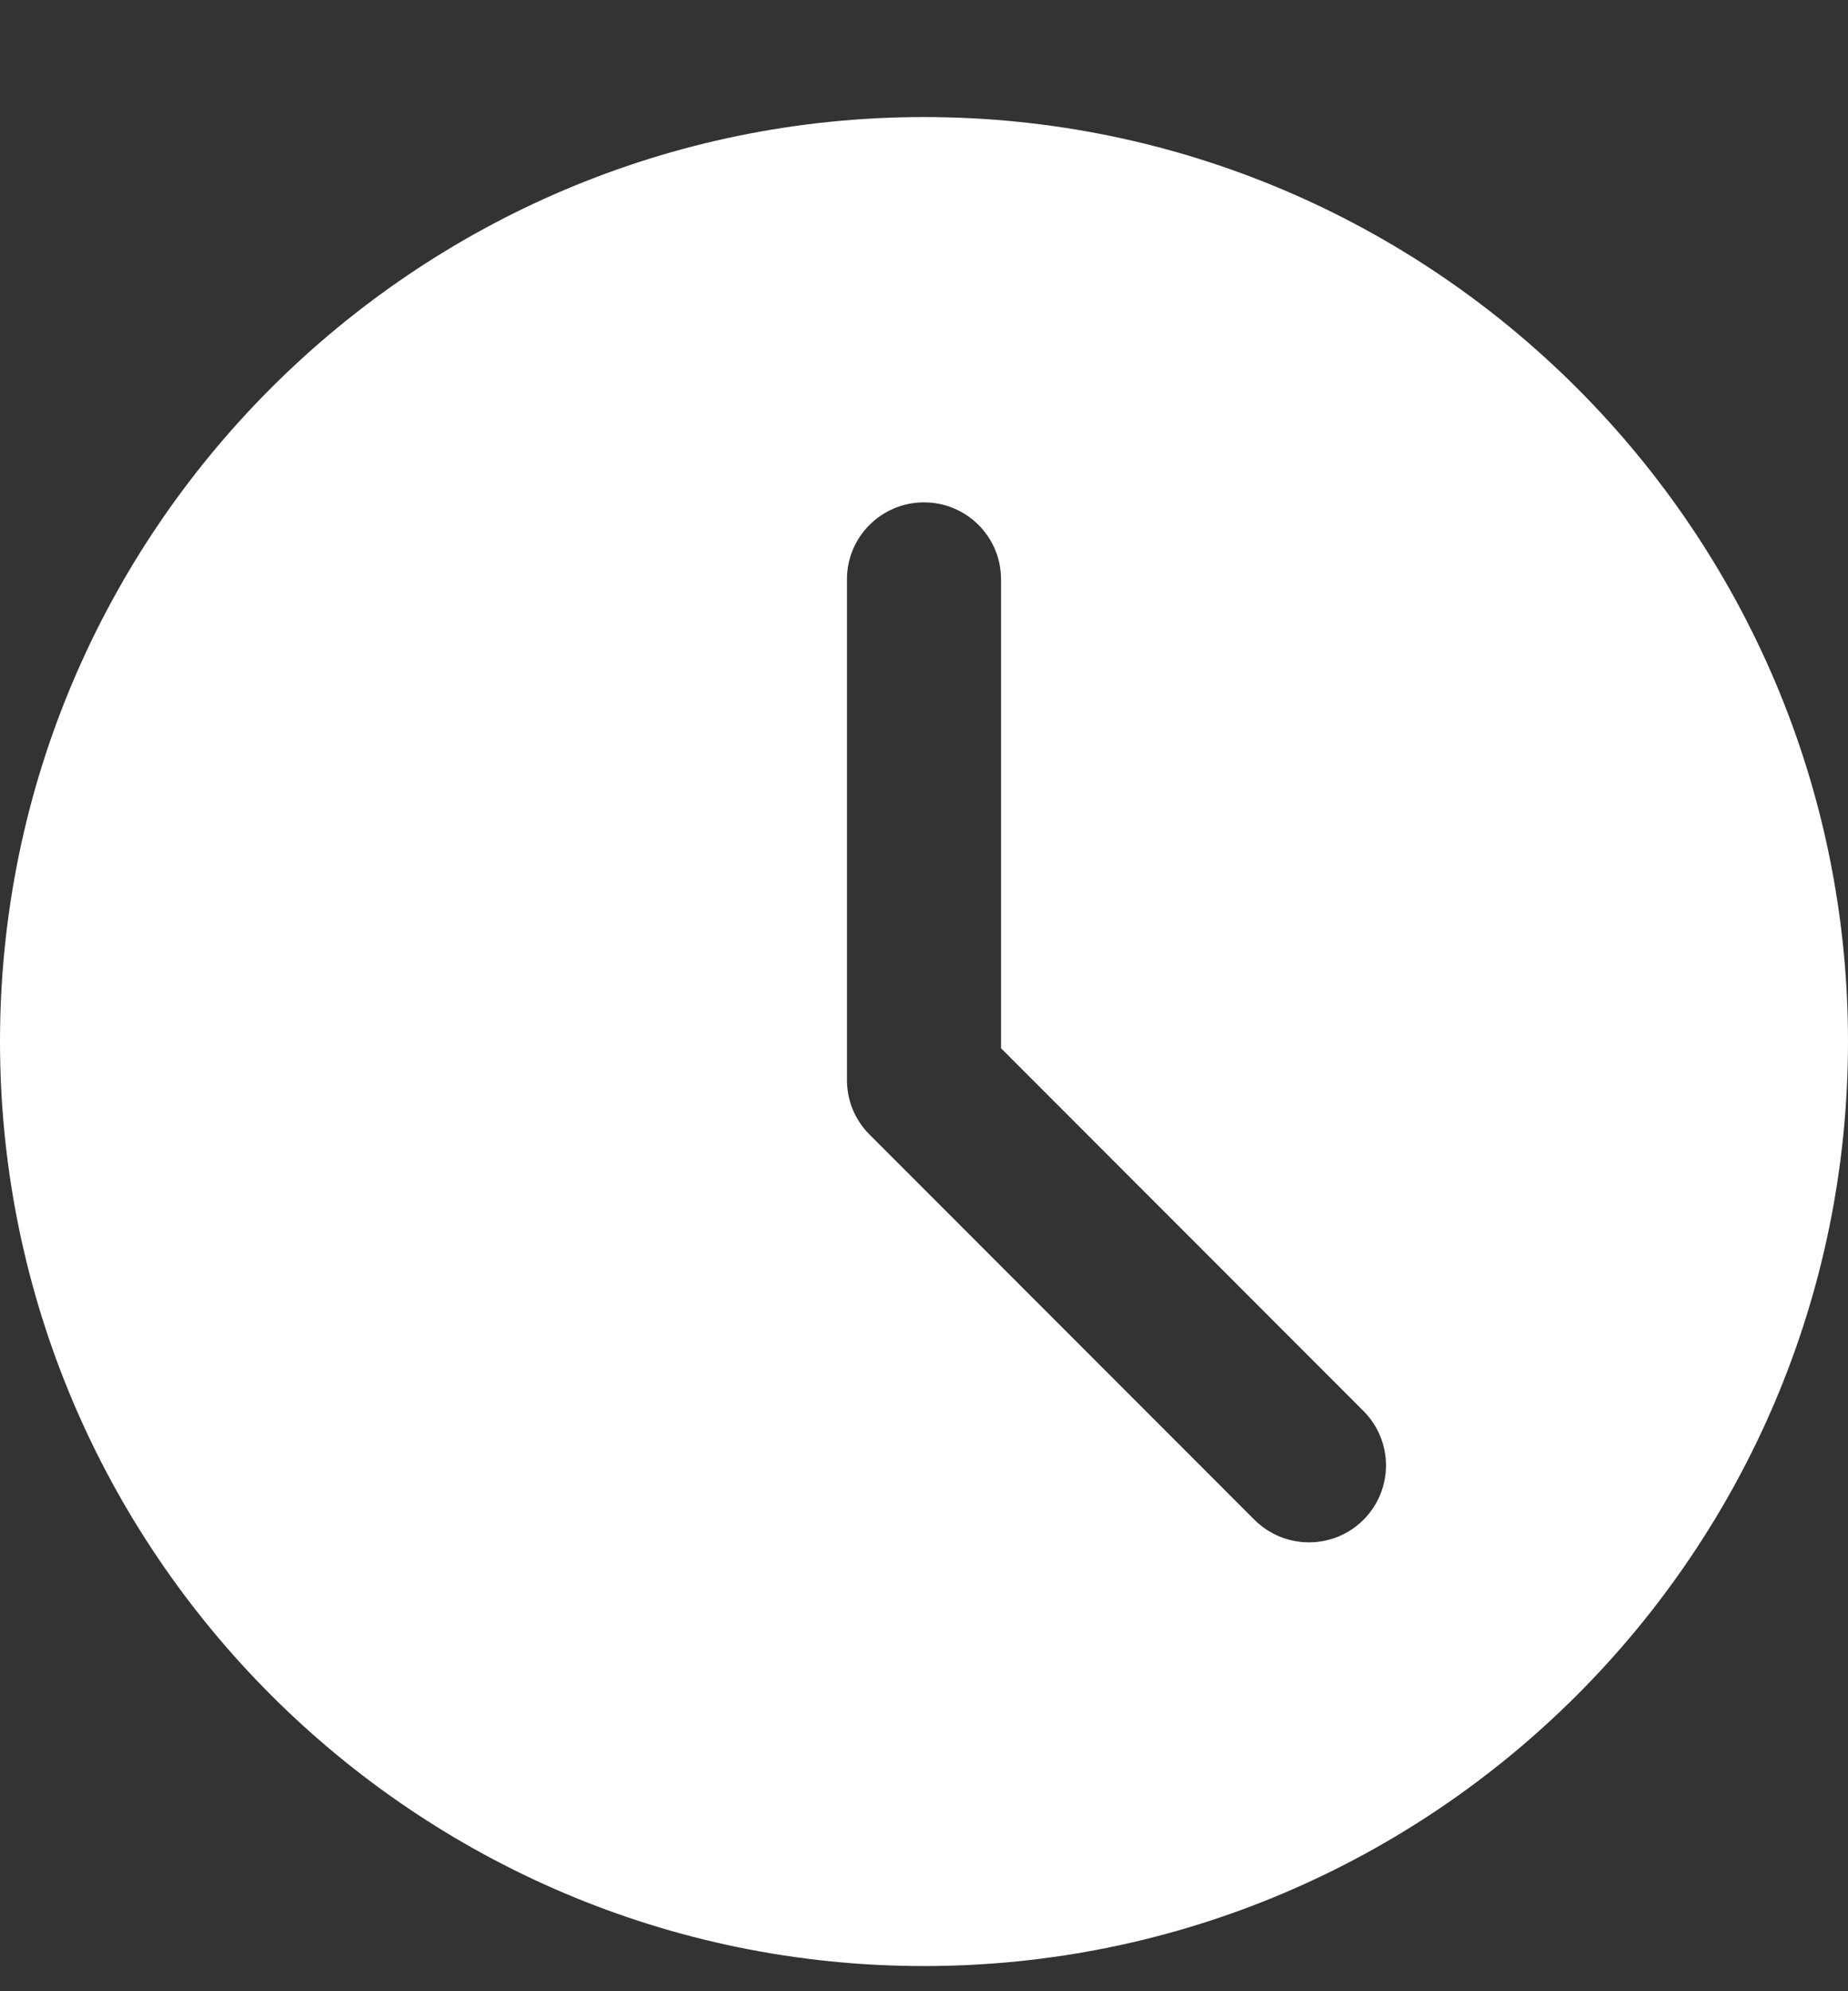
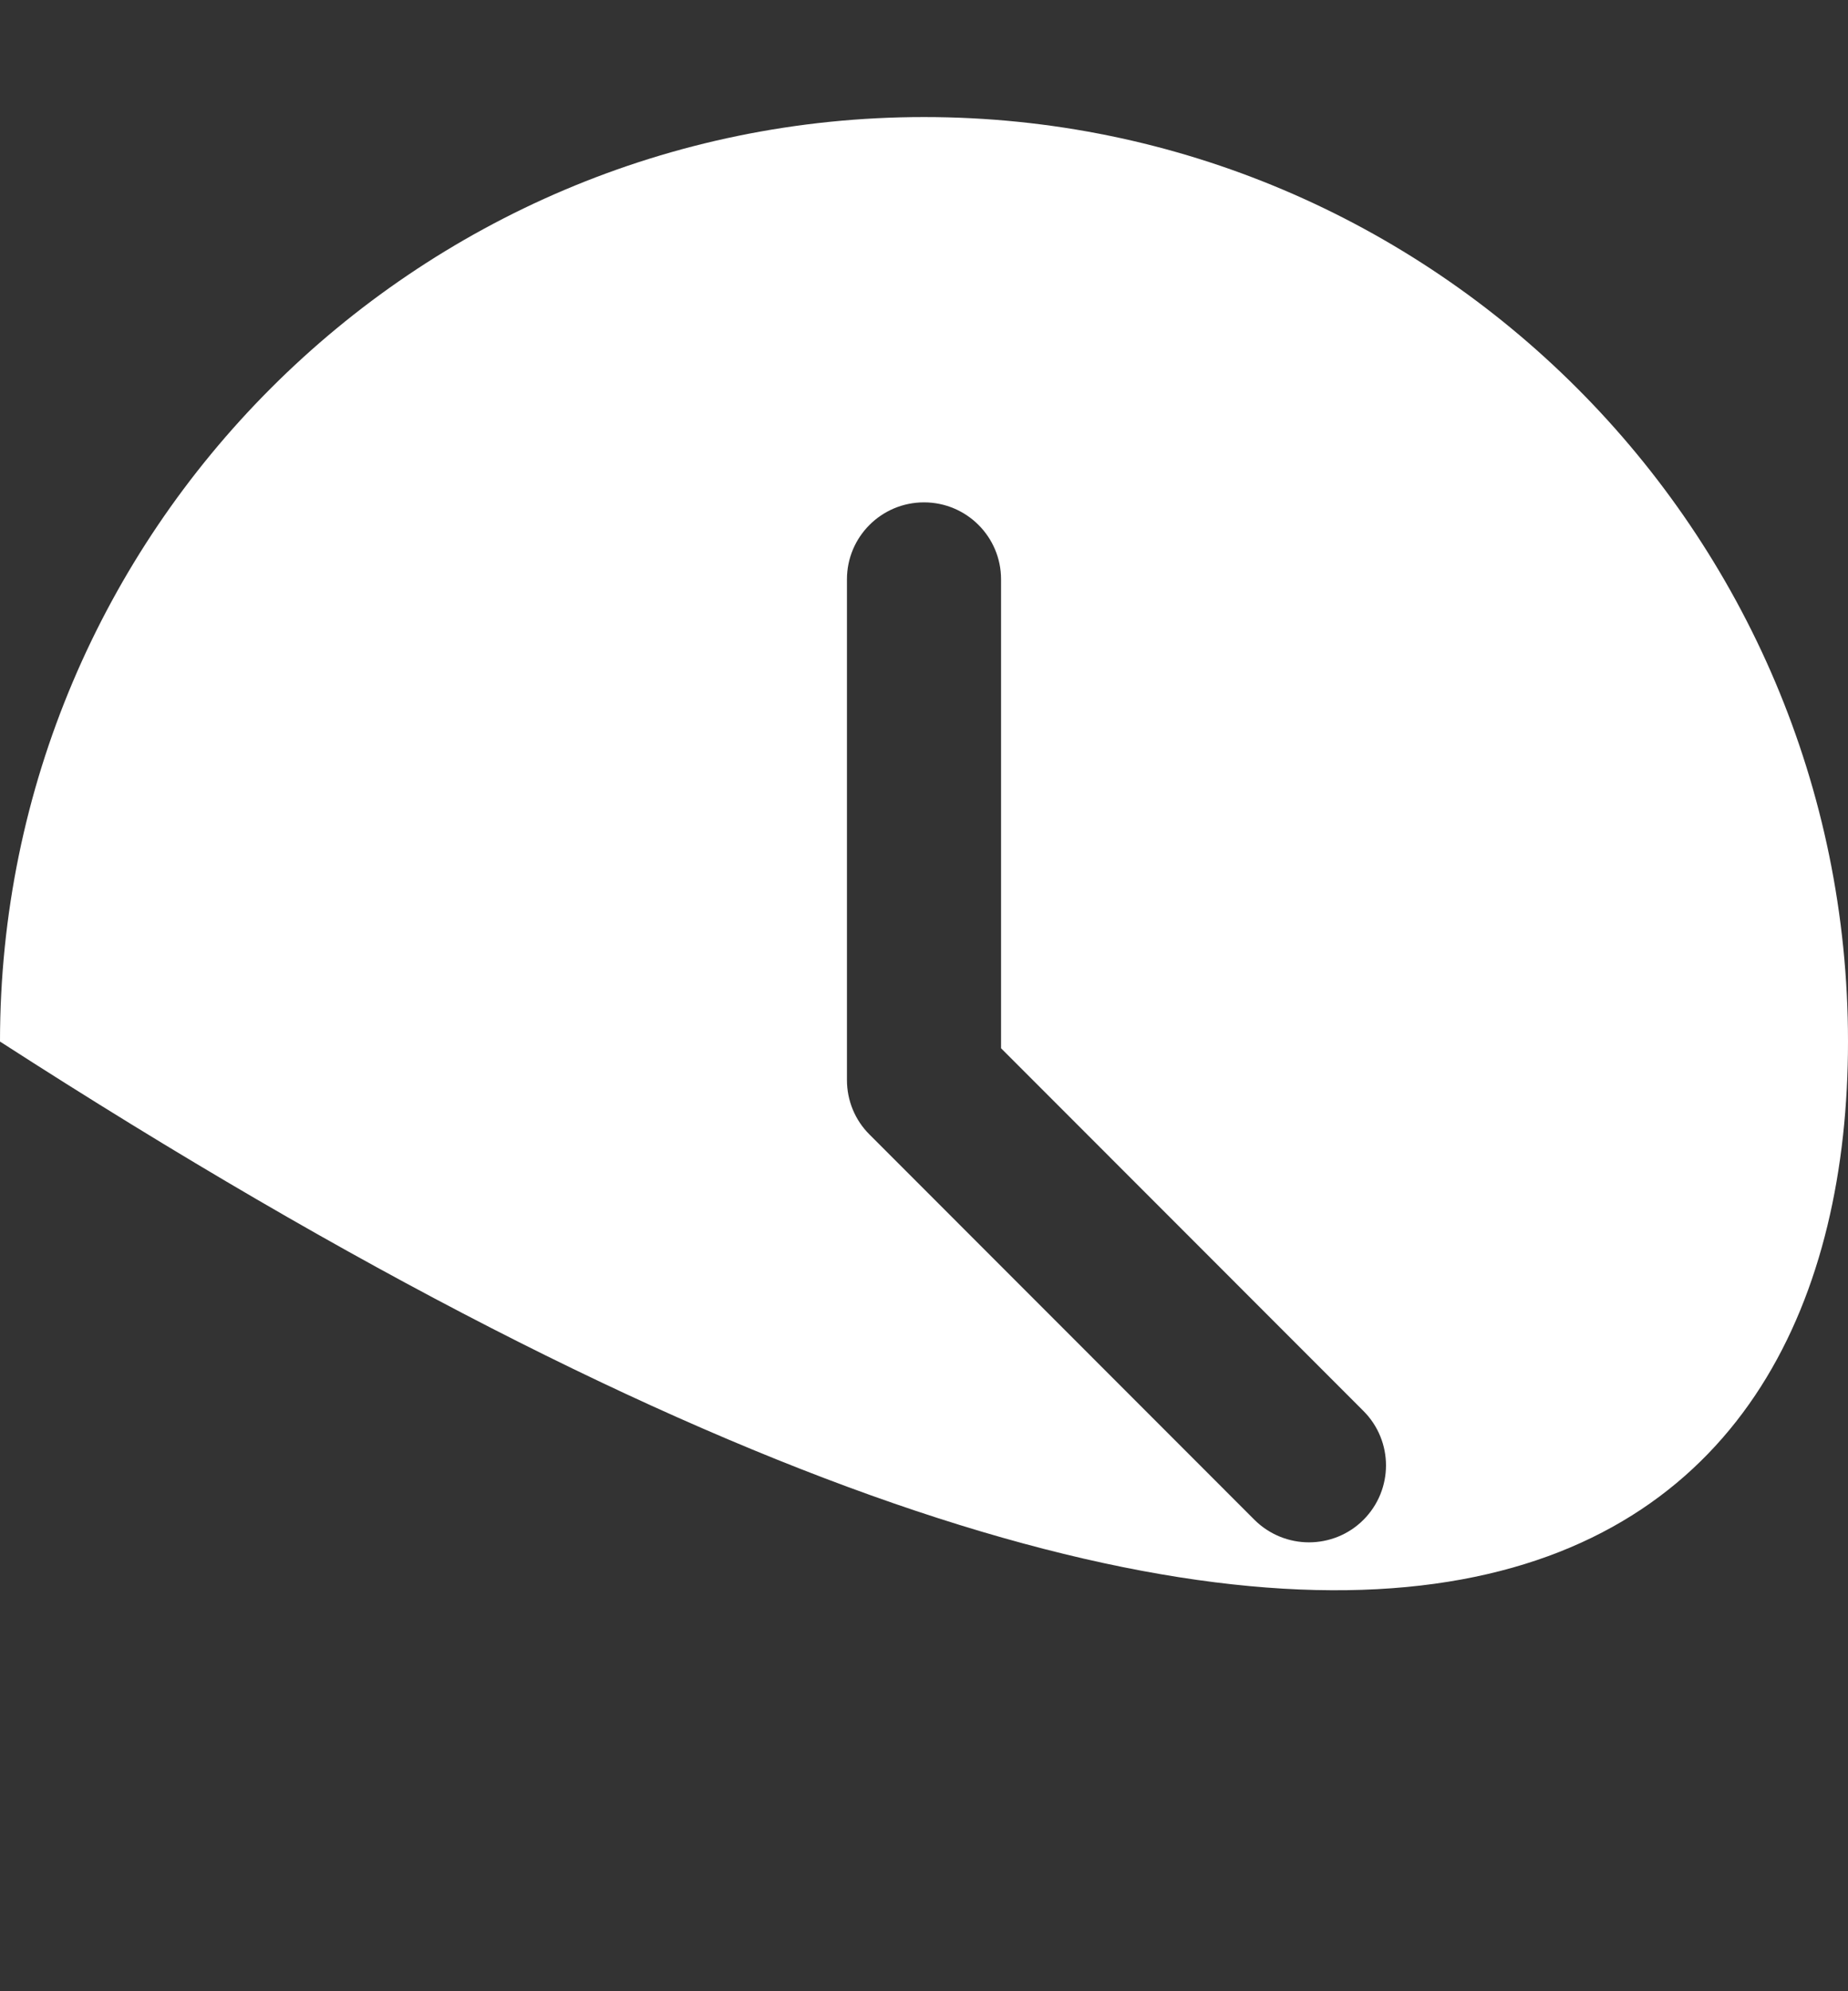
<svg xmlns="http://www.w3.org/2000/svg" width="13" height="14" viewBox="0 0 13 14" fill="none">
  <rect x="0" y="0" width="13" height="14" fill="#333333" stroke="none" />
-   <path d="M6.5 0.823C2.916 0.823 0 3.739 0 7.323C0 10.908 2.916 13.823 6.5 13.823C10.084 13.823 13 10.908 13 7.323C13 3.739 10.084 0.823 6.5 0.823ZM9.591 10.686C9.486 10.791 9.347 10.844 9.208 10.844C9.07 10.844 8.931 10.791 8.825 10.686L6.117 7.977C6.015 7.876 5.958 7.738 5.958 7.594V4.073C5.958 3.774 6.201 3.532 6.5 3.532C6.799 3.532 7.042 3.774 7.042 4.073V7.37L9.591 9.92C9.803 10.132 9.803 10.474 9.591 10.686Z" fill="white" />
+   <path d="M6.5 0.823C2.916 0.823 0 3.739 0 7.323C10.084 13.823 13 10.908 13 7.323C13 3.739 10.084 0.823 6.5 0.823ZM9.591 10.686C9.486 10.791 9.347 10.844 9.208 10.844C9.07 10.844 8.931 10.791 8.825 10.686L6.117 7.977C6.015 7.876 5.958 7.738 5.958 7.594V4.073C5.958 3.774 6.201 3.532 6.5 3.532C6.799 3.532 7.042 3.774 7.042 4.073V7.37L9.591 9.92C9.803 10.132 9.803 10.474 9.591 10.686Z" fill="white" />
</svg>